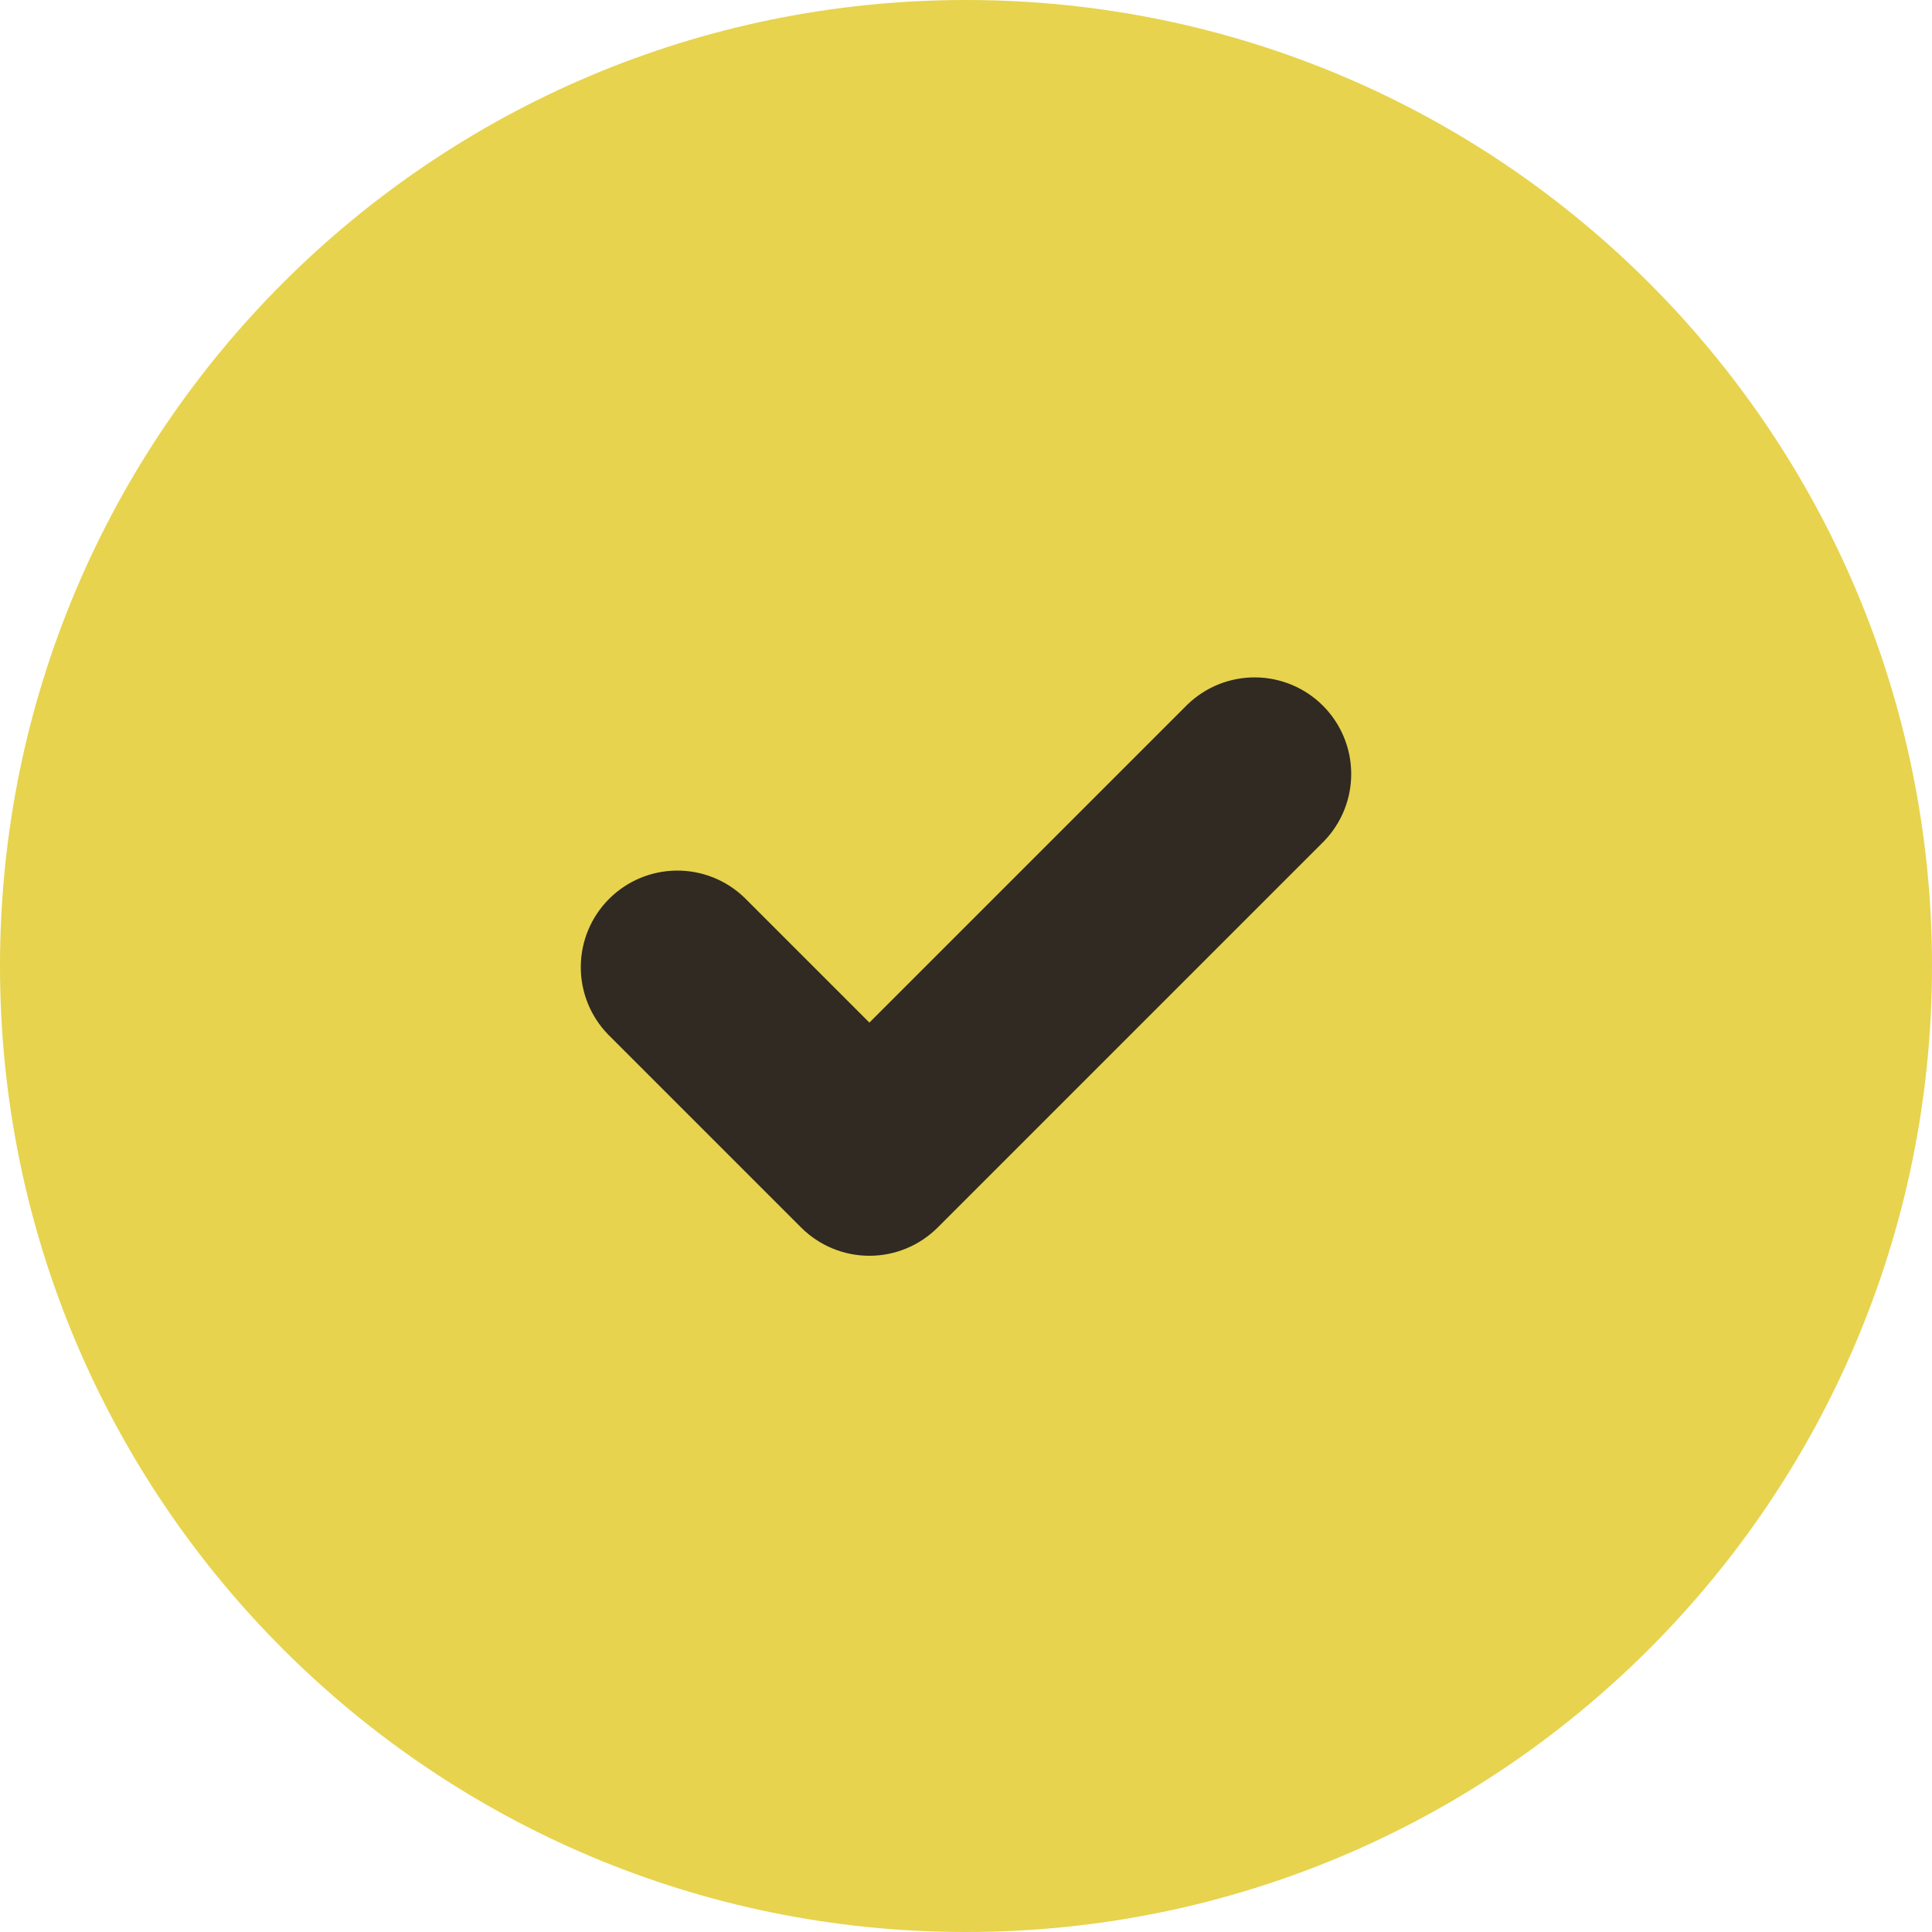
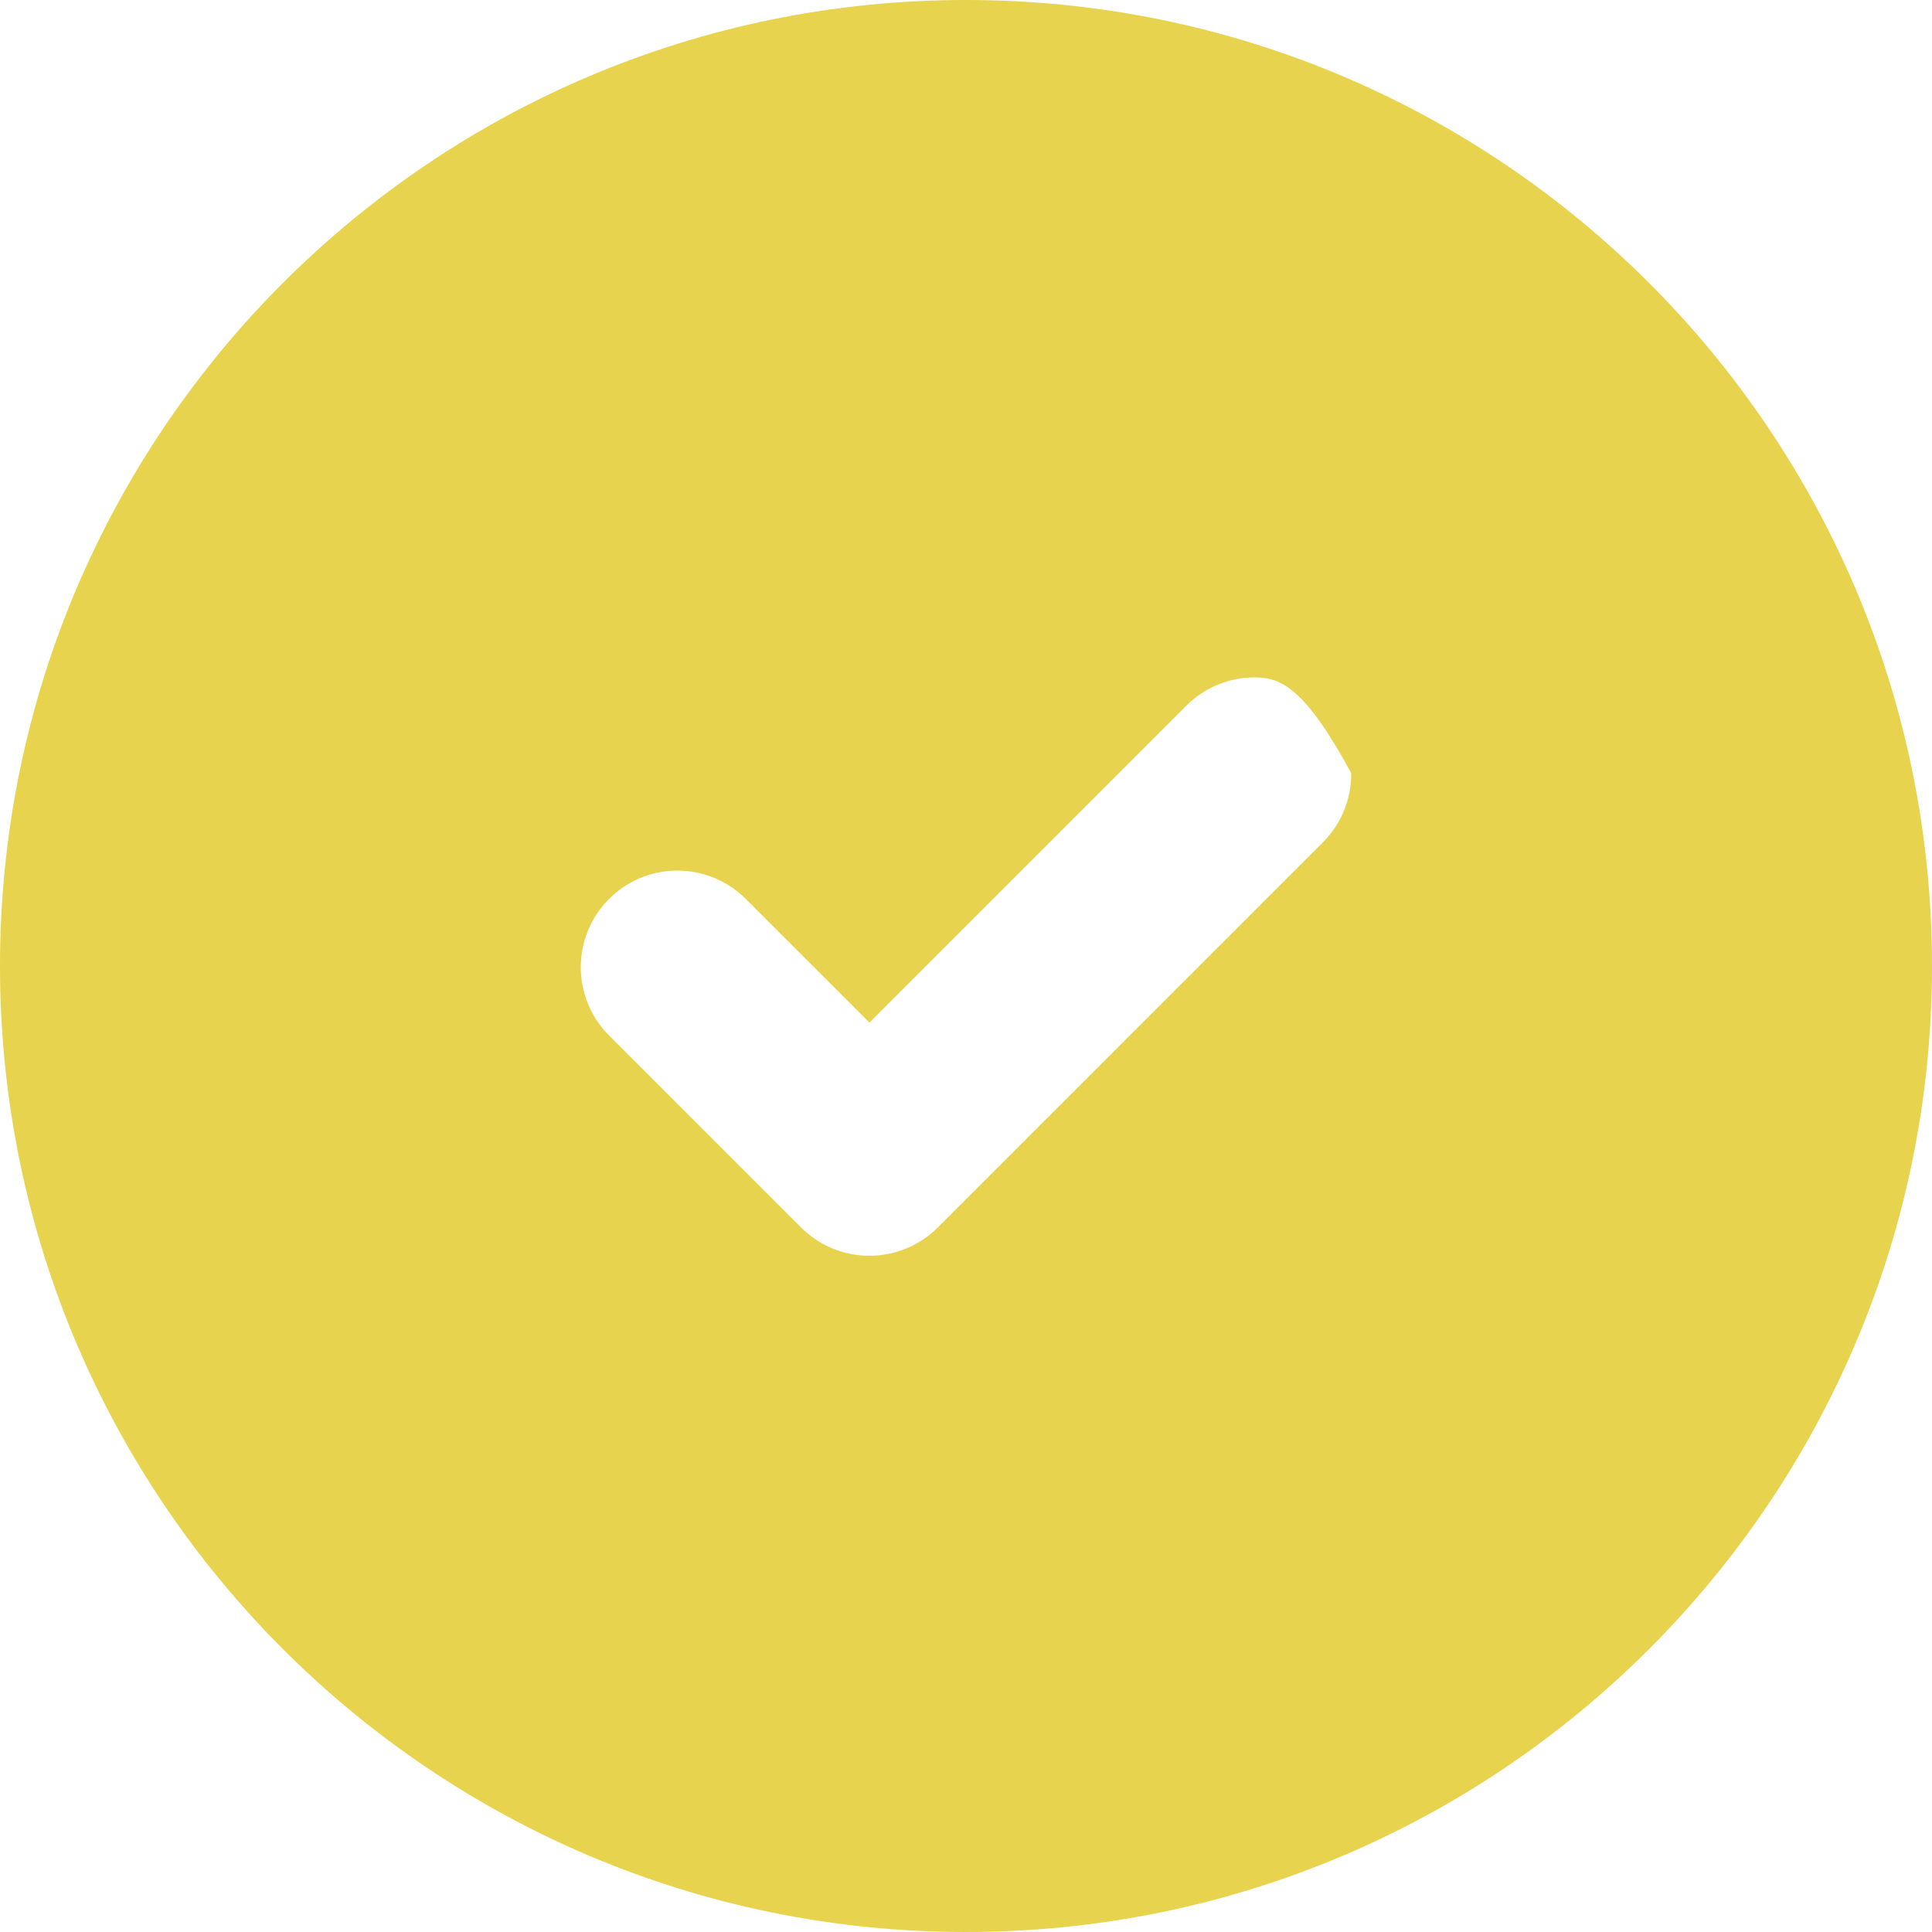
<svg xmlns="http://www.w3.org/2000/svg" width="154" height="154" viewBox="0 0 154 154" fill="none">
-   <circle cx="77.5" cy="77.5" r="52.5" fill="#302A22" />
-   <path fill-rule="evenodd" clip-rule="evenodd" d="M0 77C0 34.473 34.473 0 77 0C119.527 0 154 34.473 154 77C154 119.527 119.527 154 77 154C34.473 154 0 119.527 0 77ZM105.544 67.044C106.947 65.592 107.723 63.647 107.705 61.628C107.688 59.609 106.878 57.678 105.45 56.25C104.022 54.822 102.091 54.013 100.072 53.995C98.053 53.977 96.108 54.754 94.656 56.156L69.3 81.512L59.344 71.556C57.892 70.153 55.947 69.377 53.928 69.395C51.909 69.412 49.977 70.222 48.55 71.65C47.122 73.078 46.312 75.009 46.295 77.028C46.277 79.047 47.053 80.992 48.456 82.444L63.856 97.844C65.3 99.287 67.258 100.098 69.3 100.098C71.342 100.098 73.3 99.287 74.744 97.844L105.544 67.044Z" fill="#E7D34D" />
+   <path fill-rule="evenodd" clip-rule="evenodd" d="M0 77C0 34.473 34.473 0 77 0C119.527 0 154 34.473 154 77C154 119.527 119.527 154 77 154C34.473 154 0 119.527 0 77ZM105.544 67.044C106.947 65.592 107.723 63.647 107.705 61.628C104.022 54.822 102.091 54.013 100.072 53.995C98.053 53.977 96.108 54.754 94.656 56.156L69.3 81.512L59.344 71.556C57.892 70.153 55.947 69.377 53.928 69.395C51.909 69.412 49.977 70.222 48.55 71.65C47.122 73.078 46.312 75.009 46.295 77.028C46.277 79.047 47.053 80.992 48.456 82.444L63.856 97.844C65.3 99.287 67.258 100.098 69.3 100.098C71.342 100.098 73.3 99.287 74.744 97.844L105.544 67.044Z" fill="#E7D34D" />
</svg>